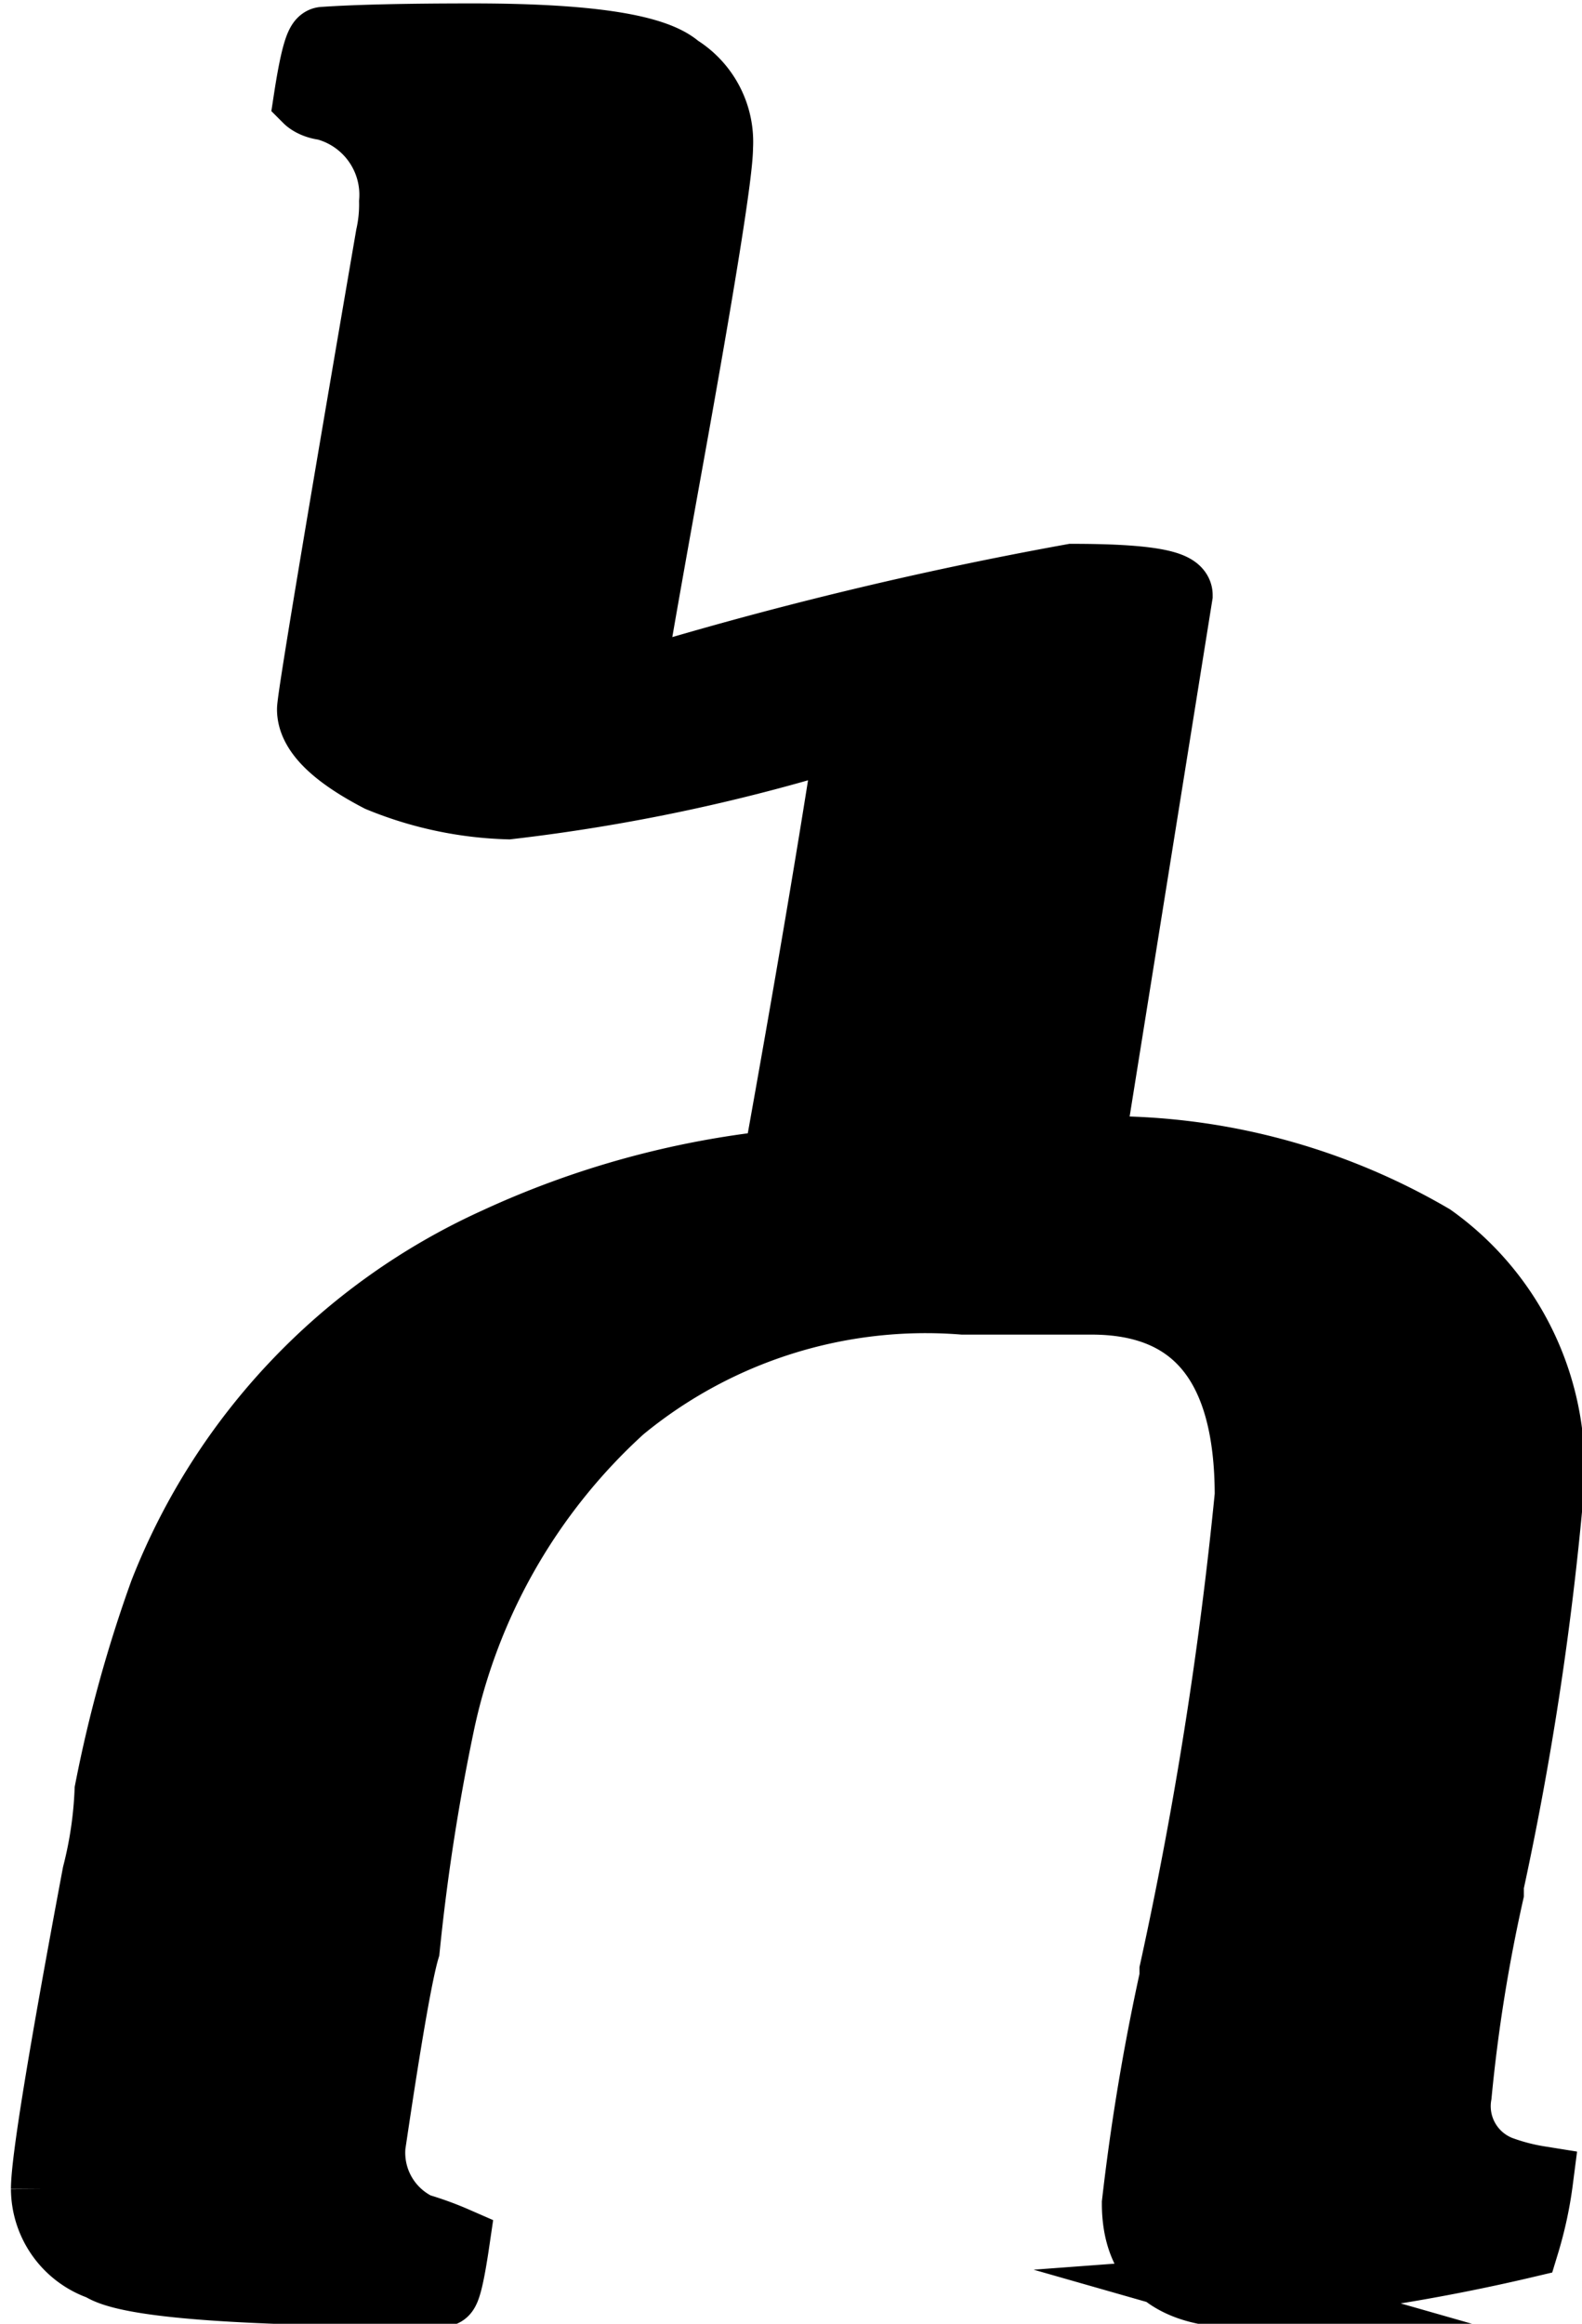
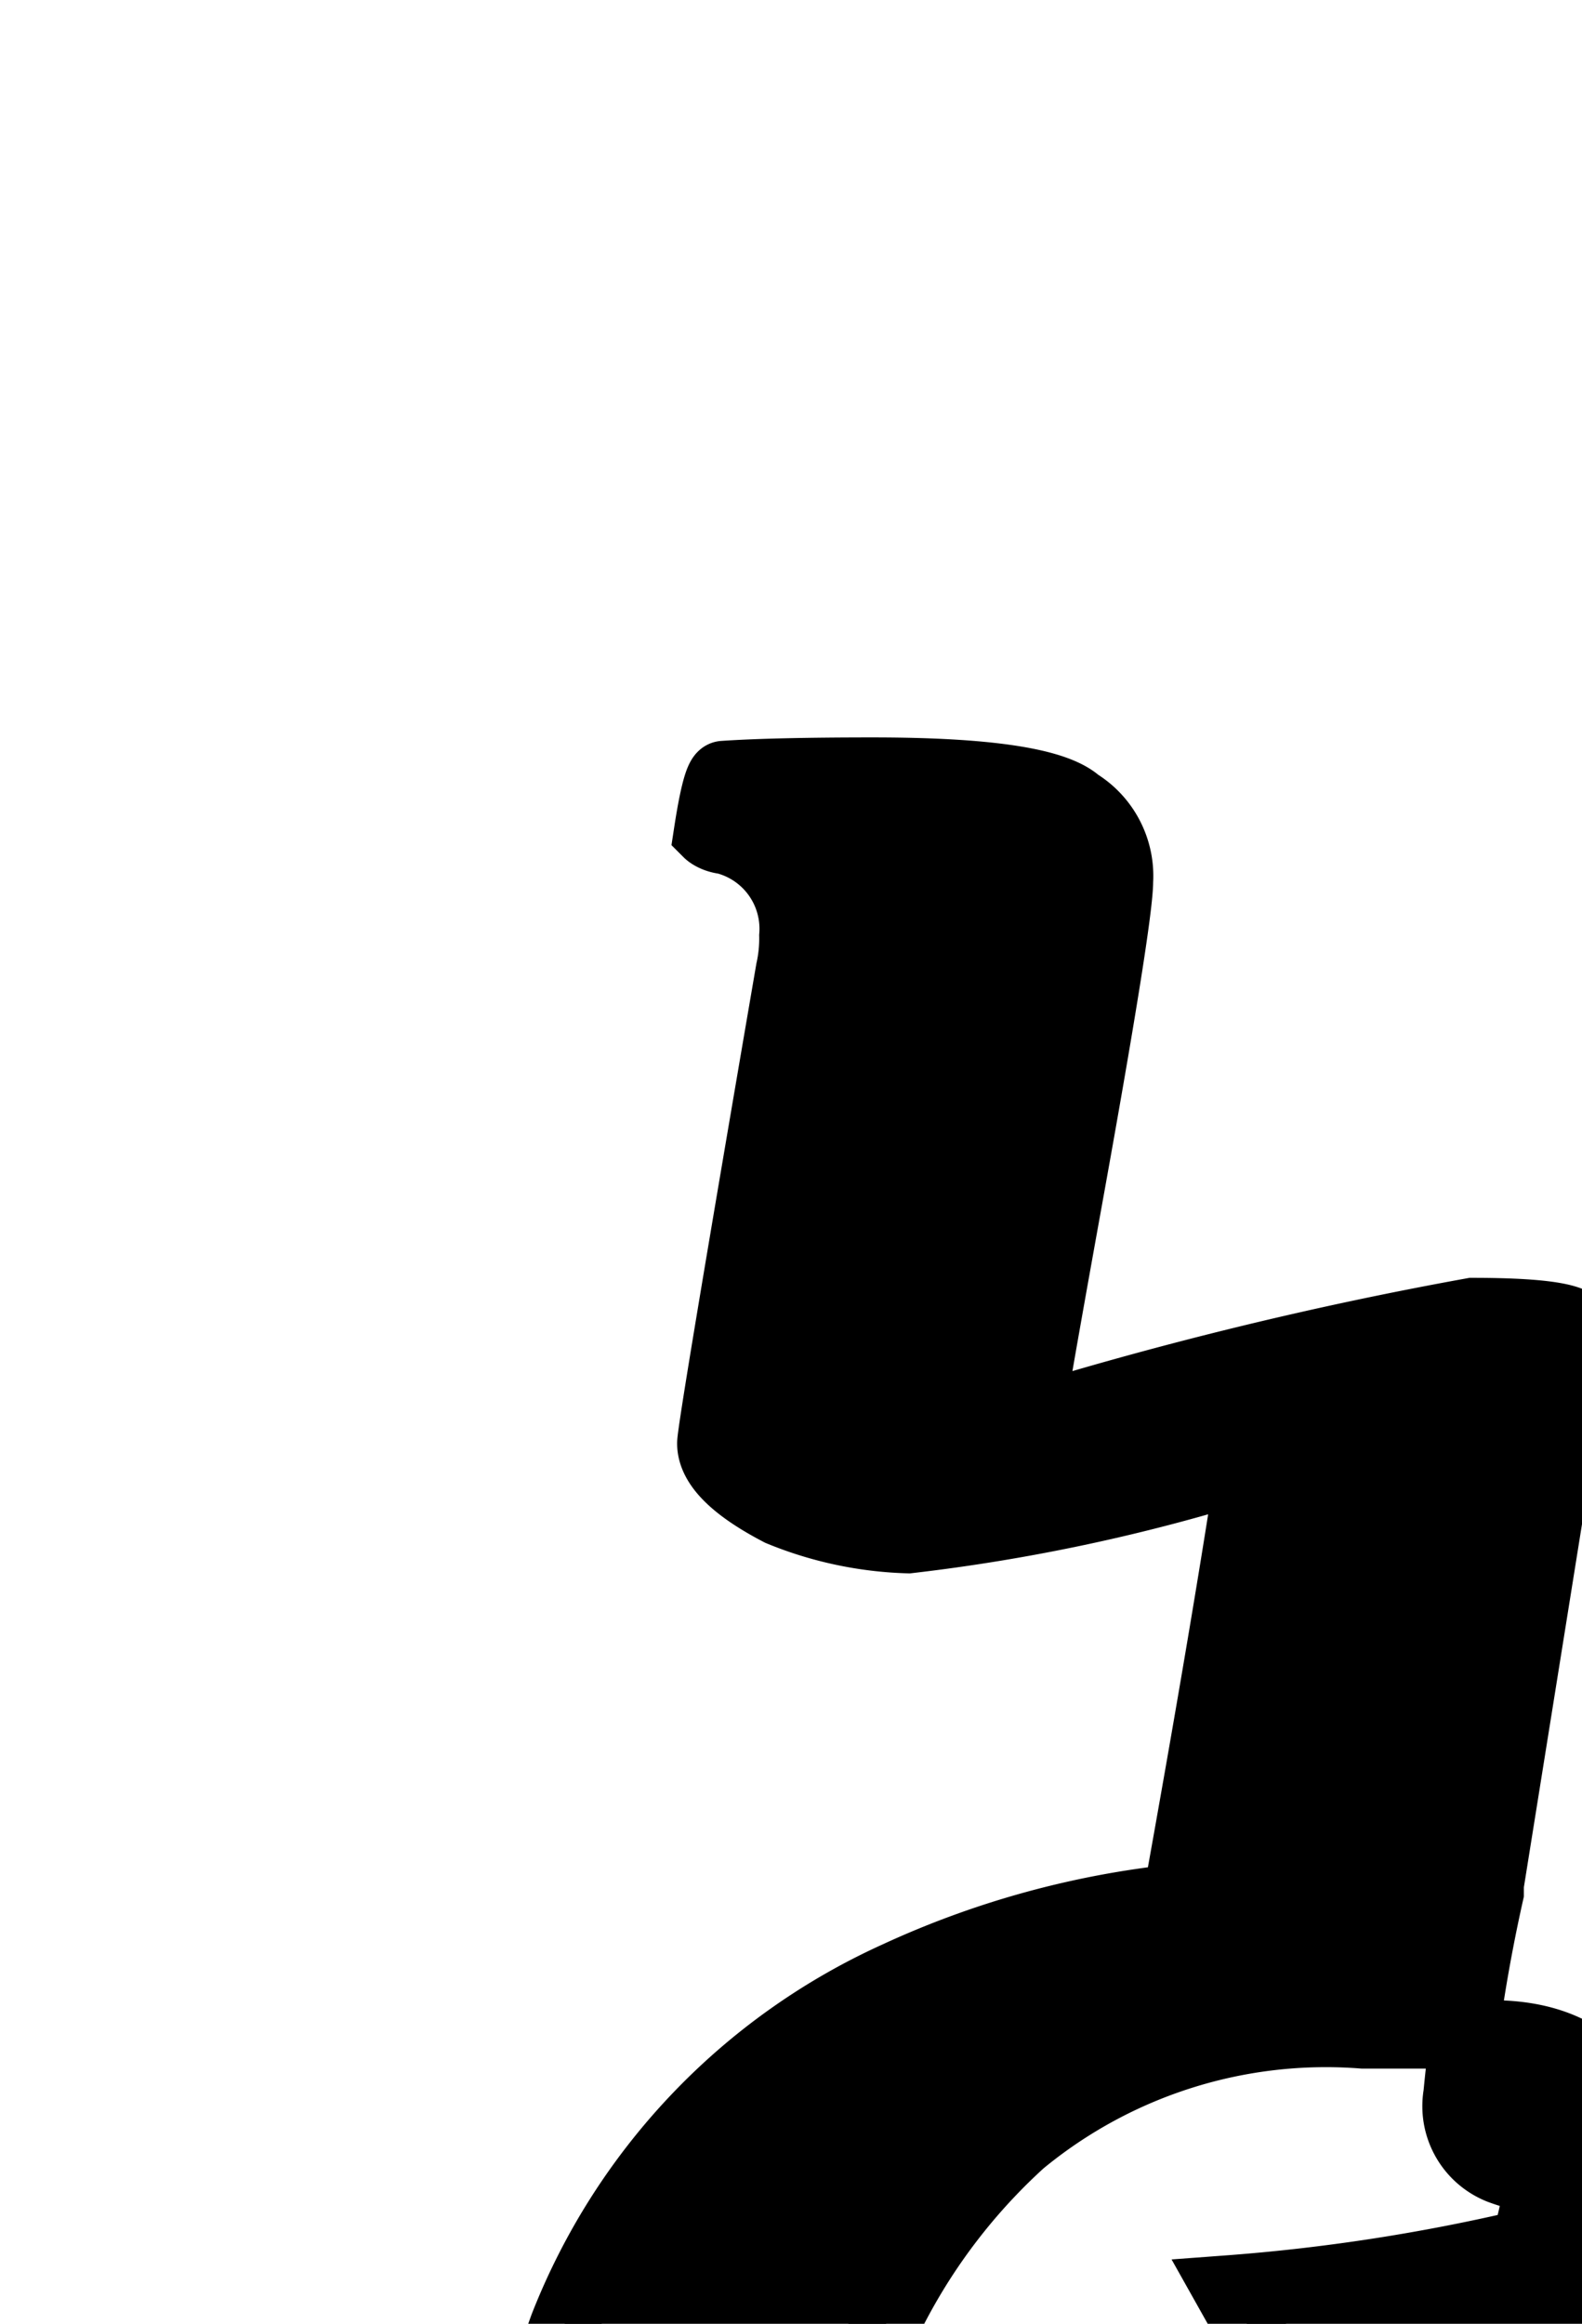
<svg xmlns="http://www.w3.org/2000/svg" data-name="Layer 19" viewBox="0 0 23.13 33.97">
-   <path d="M294.4 243.34a28 28 0 0 0 4.35-.67 5.68 5.68 0 0 0 .2-.93 3 3 0 0 1-.57-.15 1 1 0 0 1-.62-1.1 23.86 23.86 0 0 1 .47-2.95v-.12a46.45 46.45 0 0 0 .88-5.8 4.15 4.15 0 0 0-1.73-3.65 9.39 9.39 0 0 0-5-1.28l1.3-8.12q0-.25-1.55-.25a56.51 56.51 0 0 0-6.47 1.57q0-.12.55-3.17.75-4.15.75-4.7a1.26 1.26 0 0 0-.6-1.15q-.5-.45-3-.45-1.45 0-2.18.05-.1 0-.23.85s.08.08.25.1a1.34 1.34 0 0 1 1 1.4 2.12 2.12 0 0 1-.05.5q-1.15 6.7-1.15 6.92 0 .48 1 1a5.34 5.34 0 0 0 1.88.4 26.82 26.82 0 0 0 5-1.07q-.37 2.43-1.07 6.32a13 13 0 0 0-4.1 1.13 9.39 9.39 0 0 0-4.87 5.13 19.62 19.62 0 0 0-.8 2.9 5.86 5.86 0 0 1-.18 1.22q-.75 4-.75 4.6a1.2 1.2 0 0 0 .82 1.13q.55.38 5 .38.07 0 .18-.75a4.63 4.63 0 0 0-.55-.2 1.21 1.21 0 0 1-.68-1.2q.35-2.37.5-2.87a31.28 31.28 0 0 1 .5-3.25 8.63 8.63 0 0 1 2.65-4.65 7 7 0 0 1 5-1.58h1.88q2.3 0 2.3 2.85a60 60 0 0 1-1.1 6.95v.1a32.63 32.63 0 0 0-.55 3.3q0 1.32 1.55 1.32Z" transform="translate(-276.45 -209.87)" style="stroke:#000;stroke-miterlimit:10" />
+   <path d="M294.4 243.34a28 28 0 0 0 4.35-.67 5.68 5.68 0 0 0 .2-.93 3 3 0 0 1-.57-.15 1 1 0 0 1-.62-1.1 23.86 23.86 0 0 1 .47-2.95v-.12l1.3-8.12q0-.25-1.55-.25a56.51 56.51 0 0 0-6.47 1.57q0-.12.55-3.17.75-4.15.75-4.7a1.26 1.26 0 0 0-.6-1.15q-.5-.45-3-.45-1.45 0-2.18.05-.1 0-.23.85s.08.08.25.1a1.34 1.34 0 0 1 1 1.4 2.12 2.12 0 0 1-.05.5q-1.15 6.7-1.15 6.92 0 .48 1 1a5.34 5.34 0 0 0 1.88.4 26.82 26.82 0 0 0 5-1.07q-.37 2.43-1.07 6.32a13 13 0 0 0-4.1 1.13 9.39 9.39 0 0 0-4.87 5.13 19.62 19.62 0 0 0-.8 2.9 5.86 5.86 0 0 1-.18 1.22q-.75 4-.75 4.6a1.2 1.2 0 0 0 .82 1.13q.55.38 5 .38.07 0 .18-.75a4.63 4.63 0 0 0-.55-.2 1.21 1.21 0 0 1-.68-1.2q.35-2.37.5-2.87a31.28 31.28 0 0 1 .5-3.25 8.63 8.63 0 0 1 2.65-4.65 7 7 0 0 1 5-1.58h1.88q2.3 0 2.3 2.85a60 60 0 0 1-1.1 6.95v.1a32.63 32.63 0 0 0-.55 3.3q0 1.32 1.55 1.32Z" transform="translate(-276.45 -209.87)" style="stroke:#000;stroke-miterlimit:10" />
</svg>